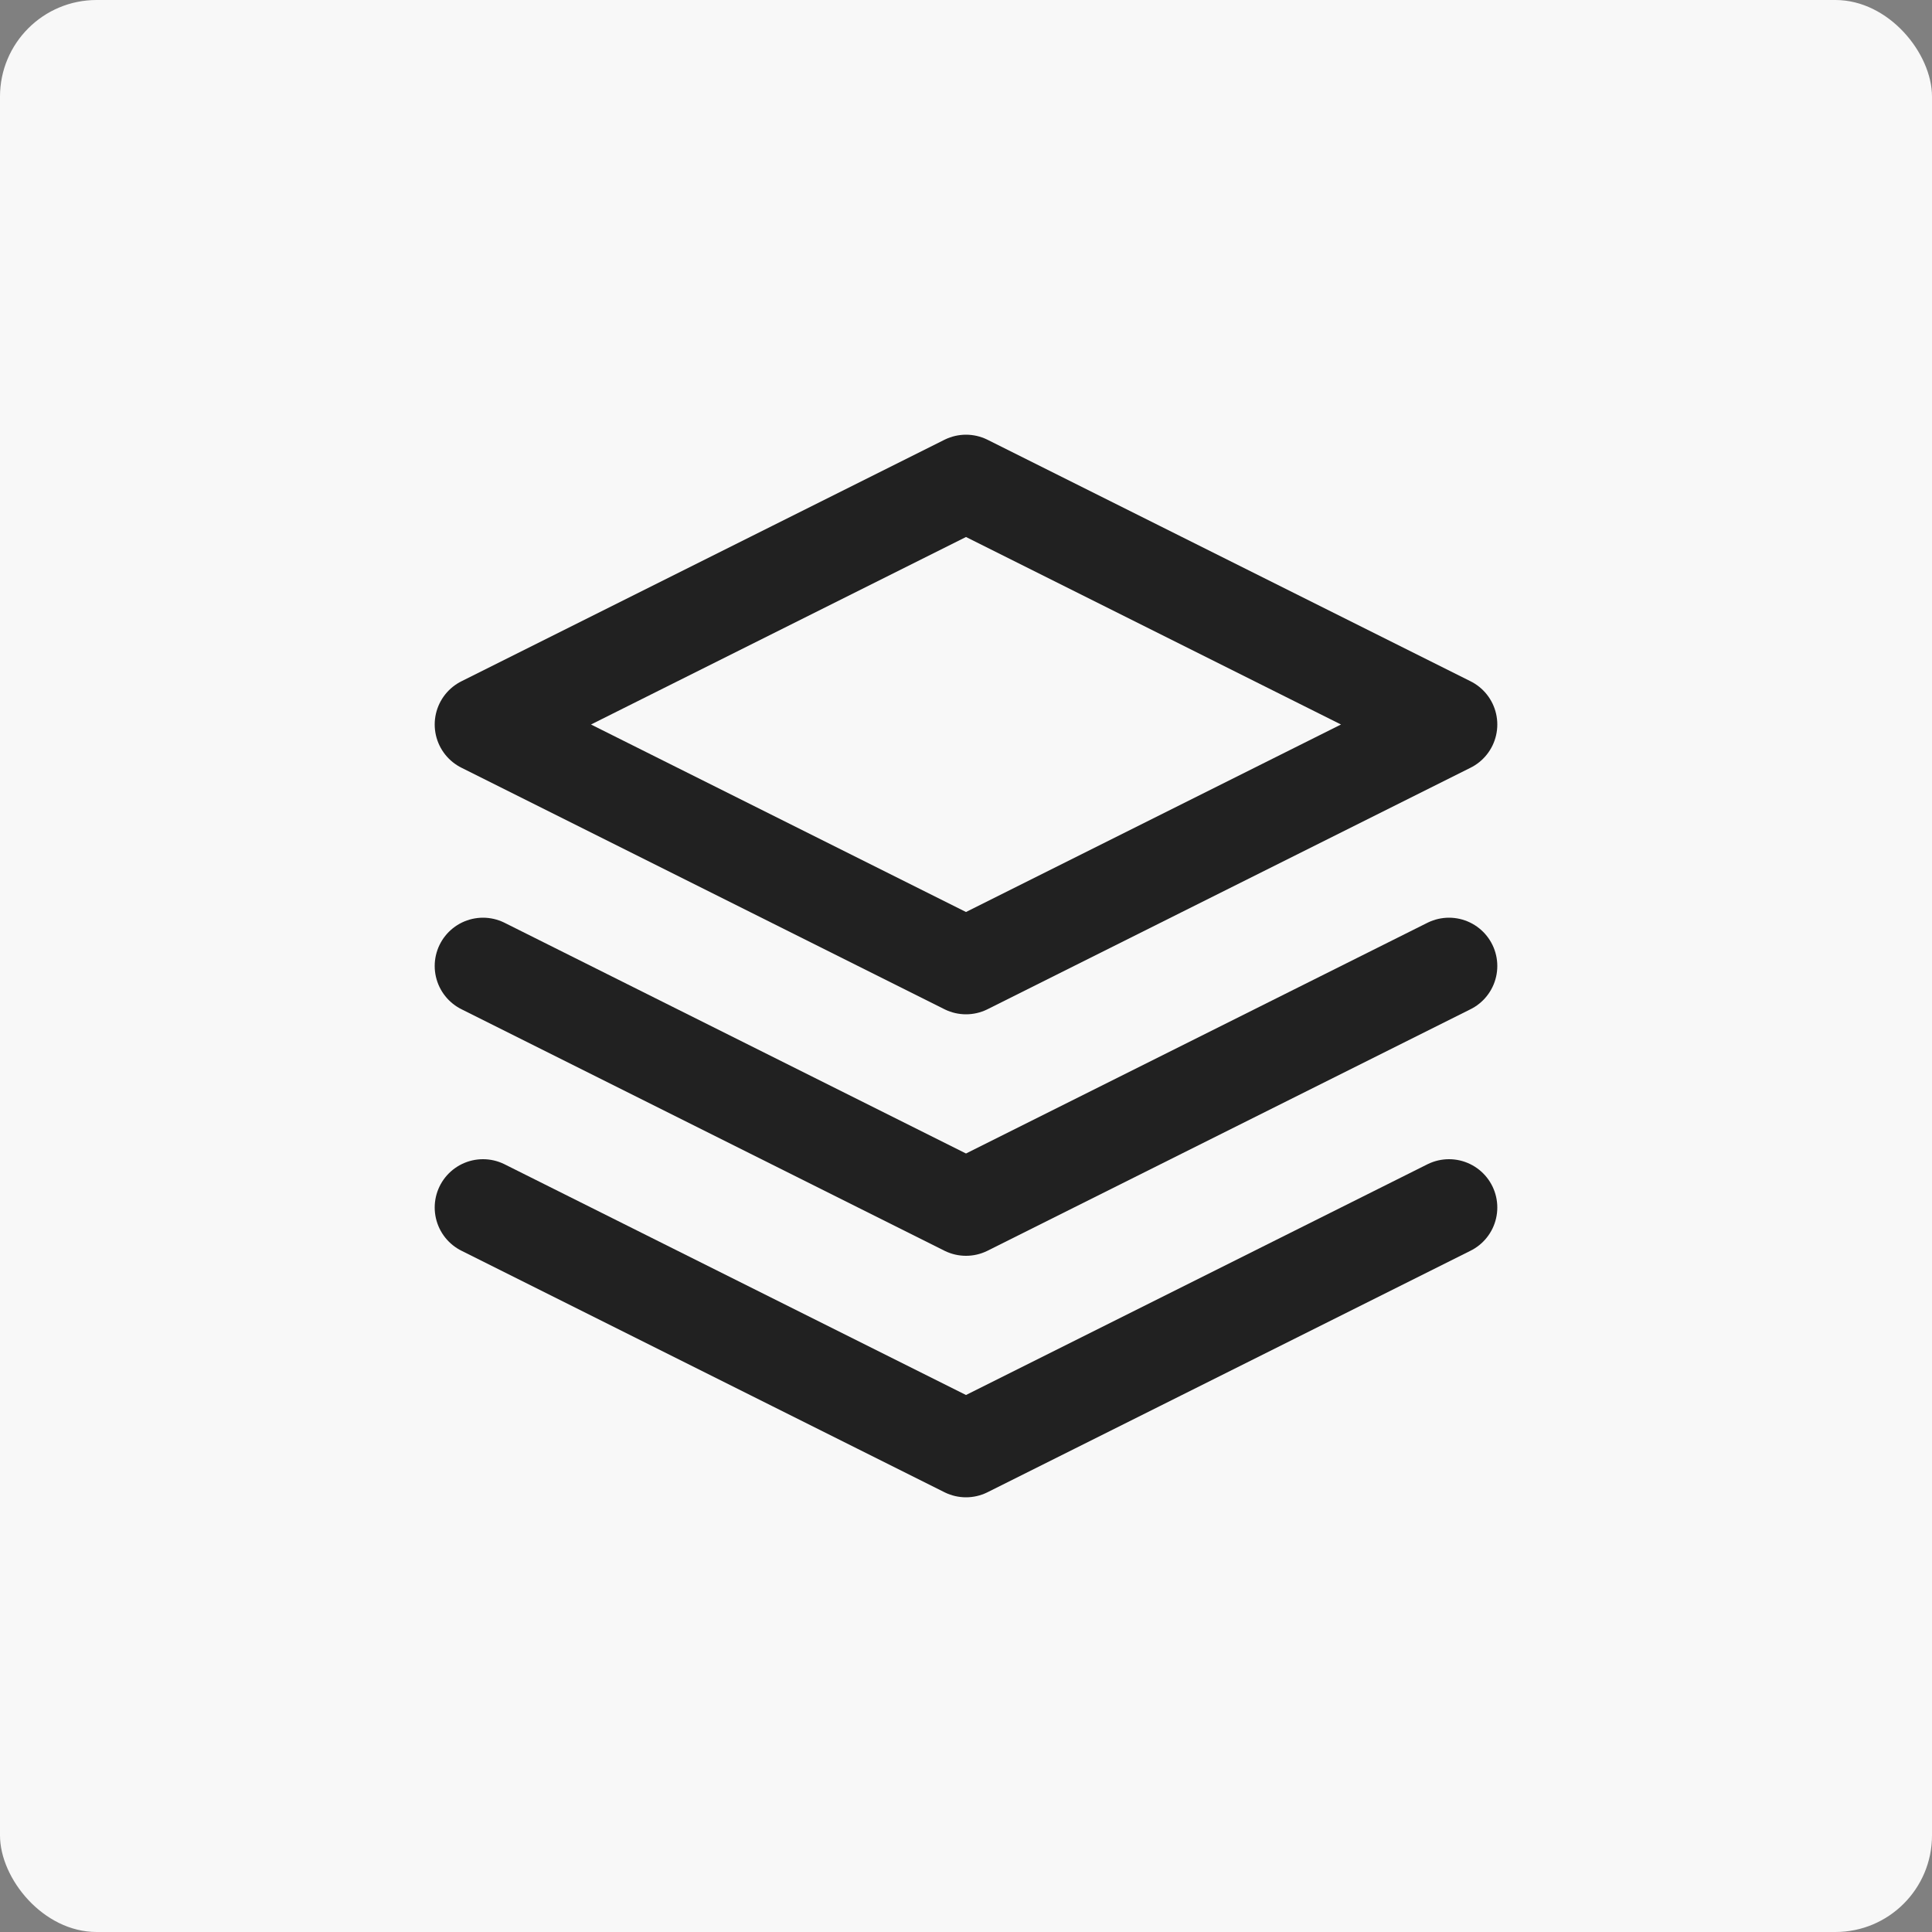
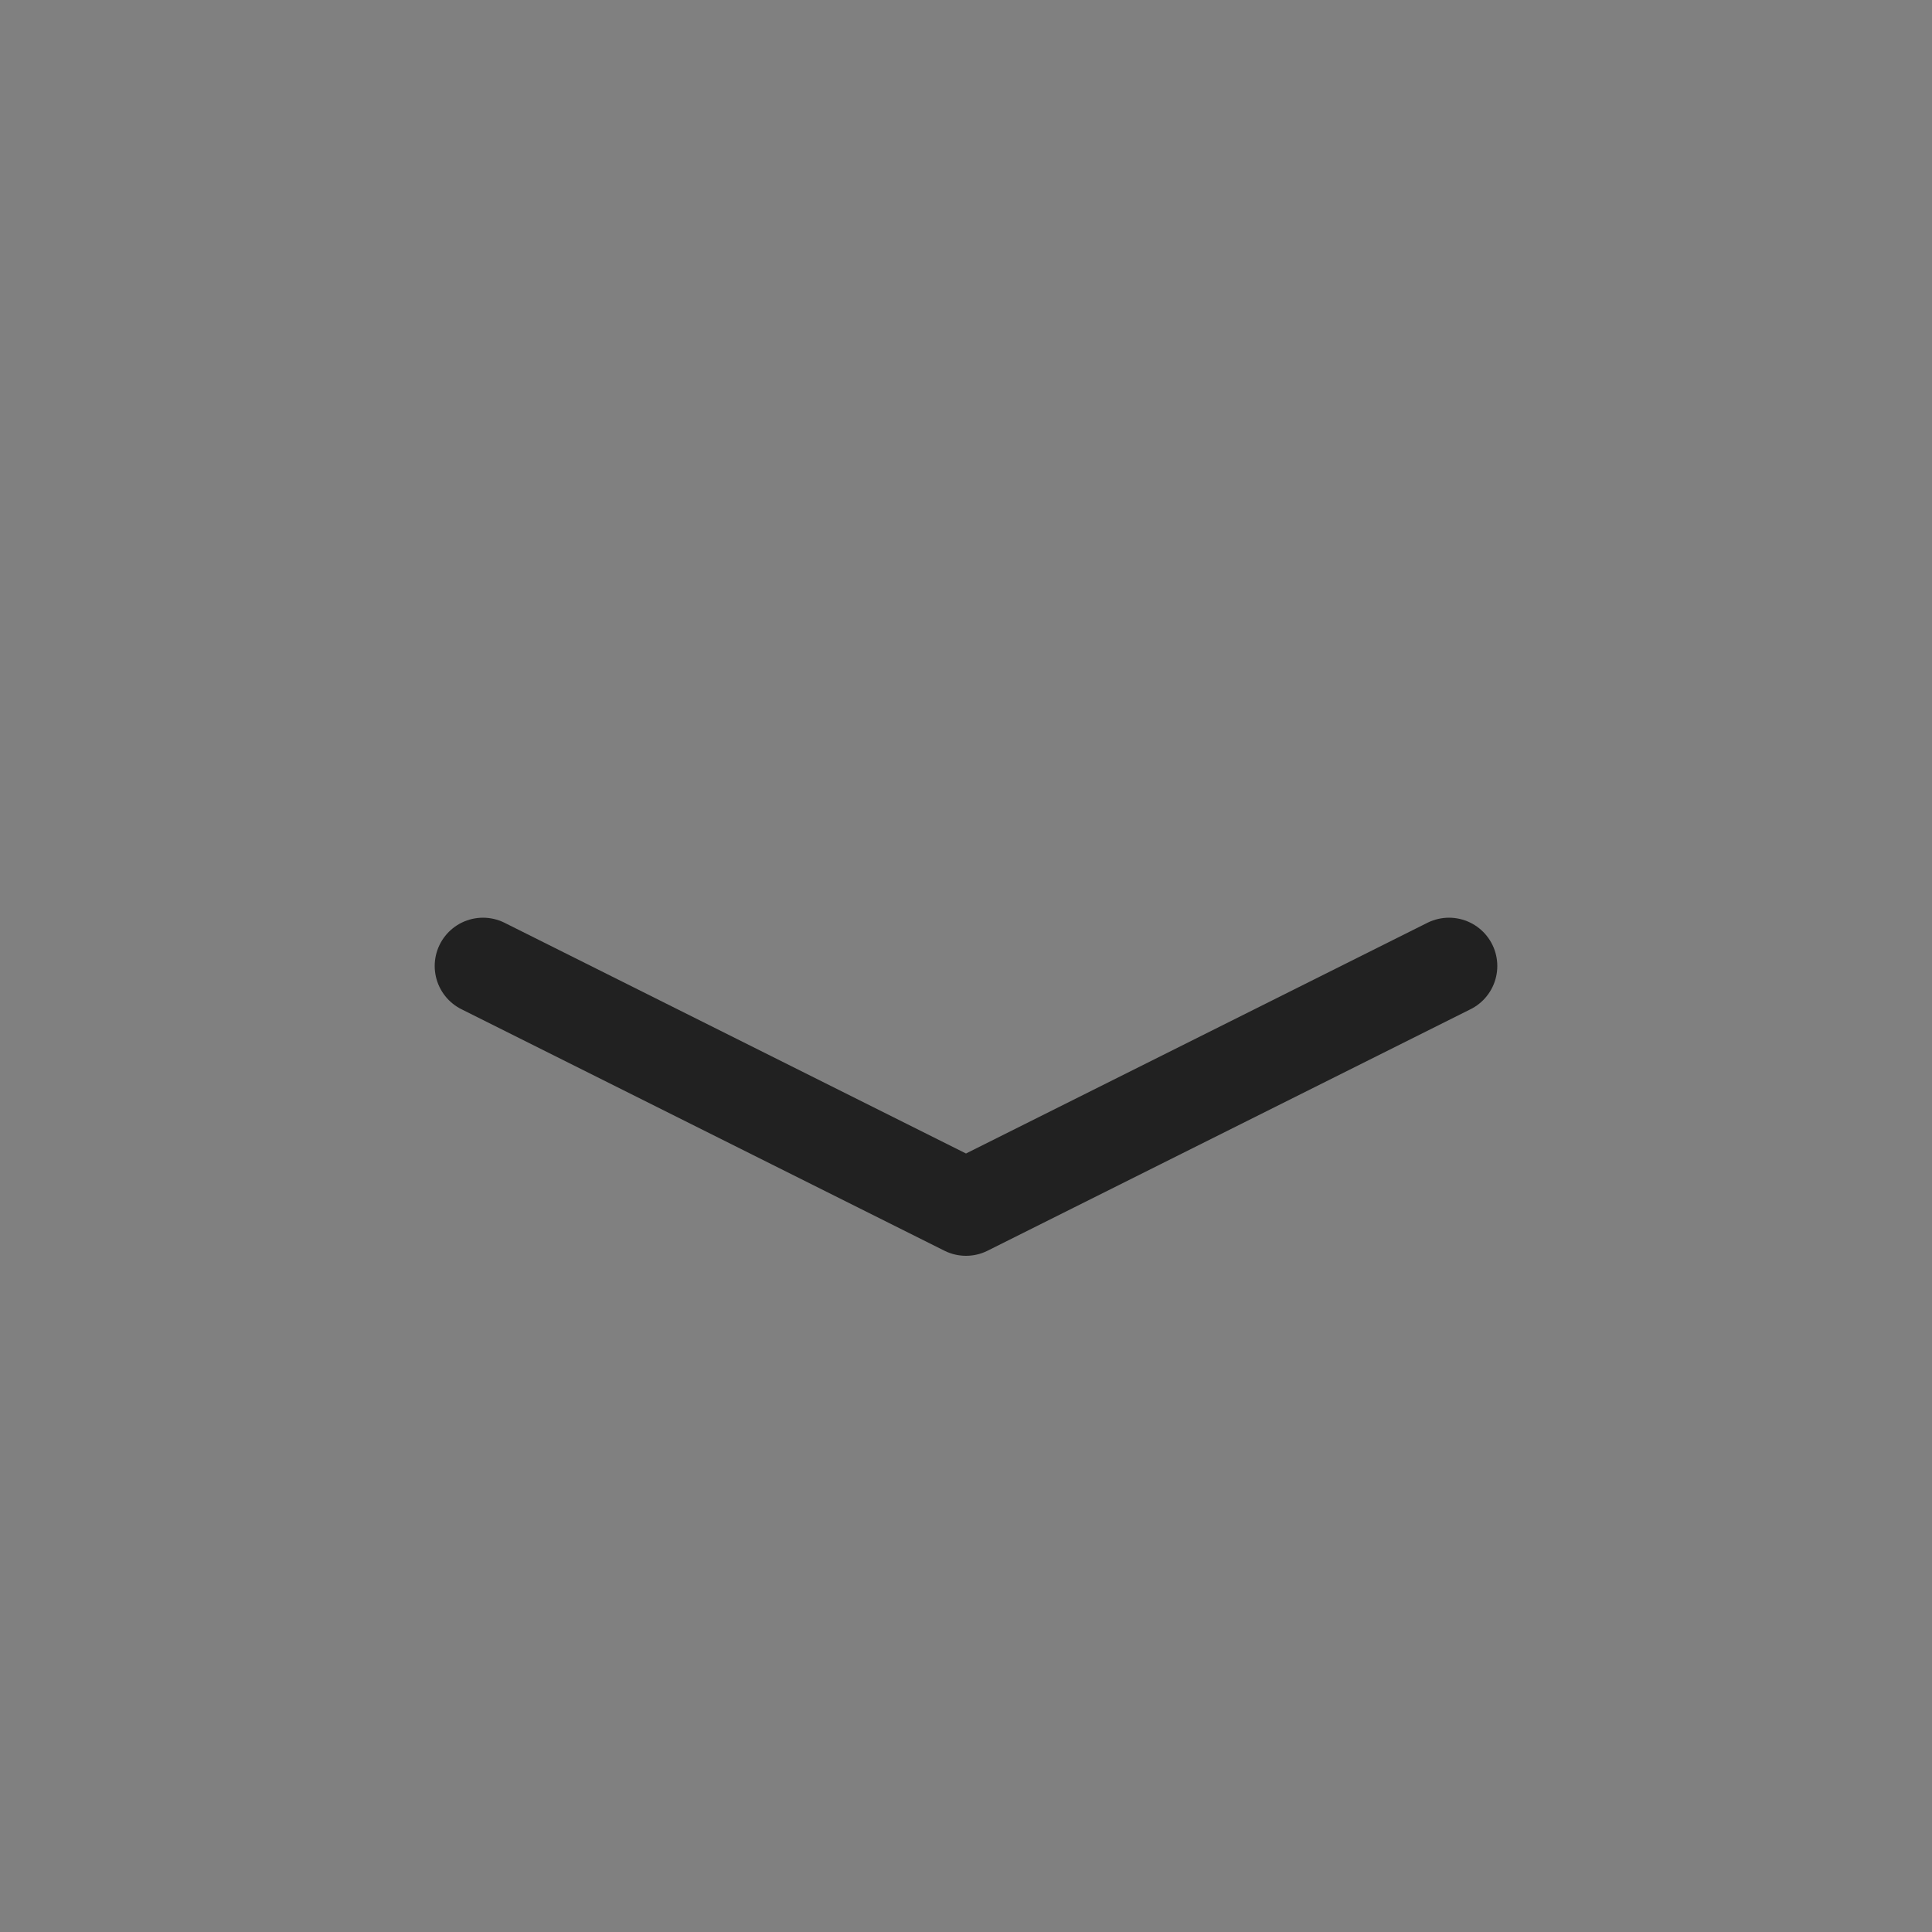
<svg xmlns="http://www.w3.org/2000/svg" width="40" height="40" viewBox="0 0 40 40" fill="none">
  <rect x="0" y="0" width="40" height="40" fill="#808080" stroke="none" />
-   <rect width="40" height="40" rx="2" fill="#F8F8F8" />
-   <path d="M20 10L10 15L20 20L30 15L20 10Z" stroke="#212121" stroke-width="2" stroke-linecap="round" stroke-linejoin="round" />
-   <path d="M10 25L20 30L30 25" stroke="#212121" stroke-width="2" stroke-linecap="round" stroke-linejoin="round" />
  <path d="M10 20L20 25L30 20" stroke="#212121" stroke-width="2" stroke-linecap="round" stroke-linejoin="round" />
</svg>